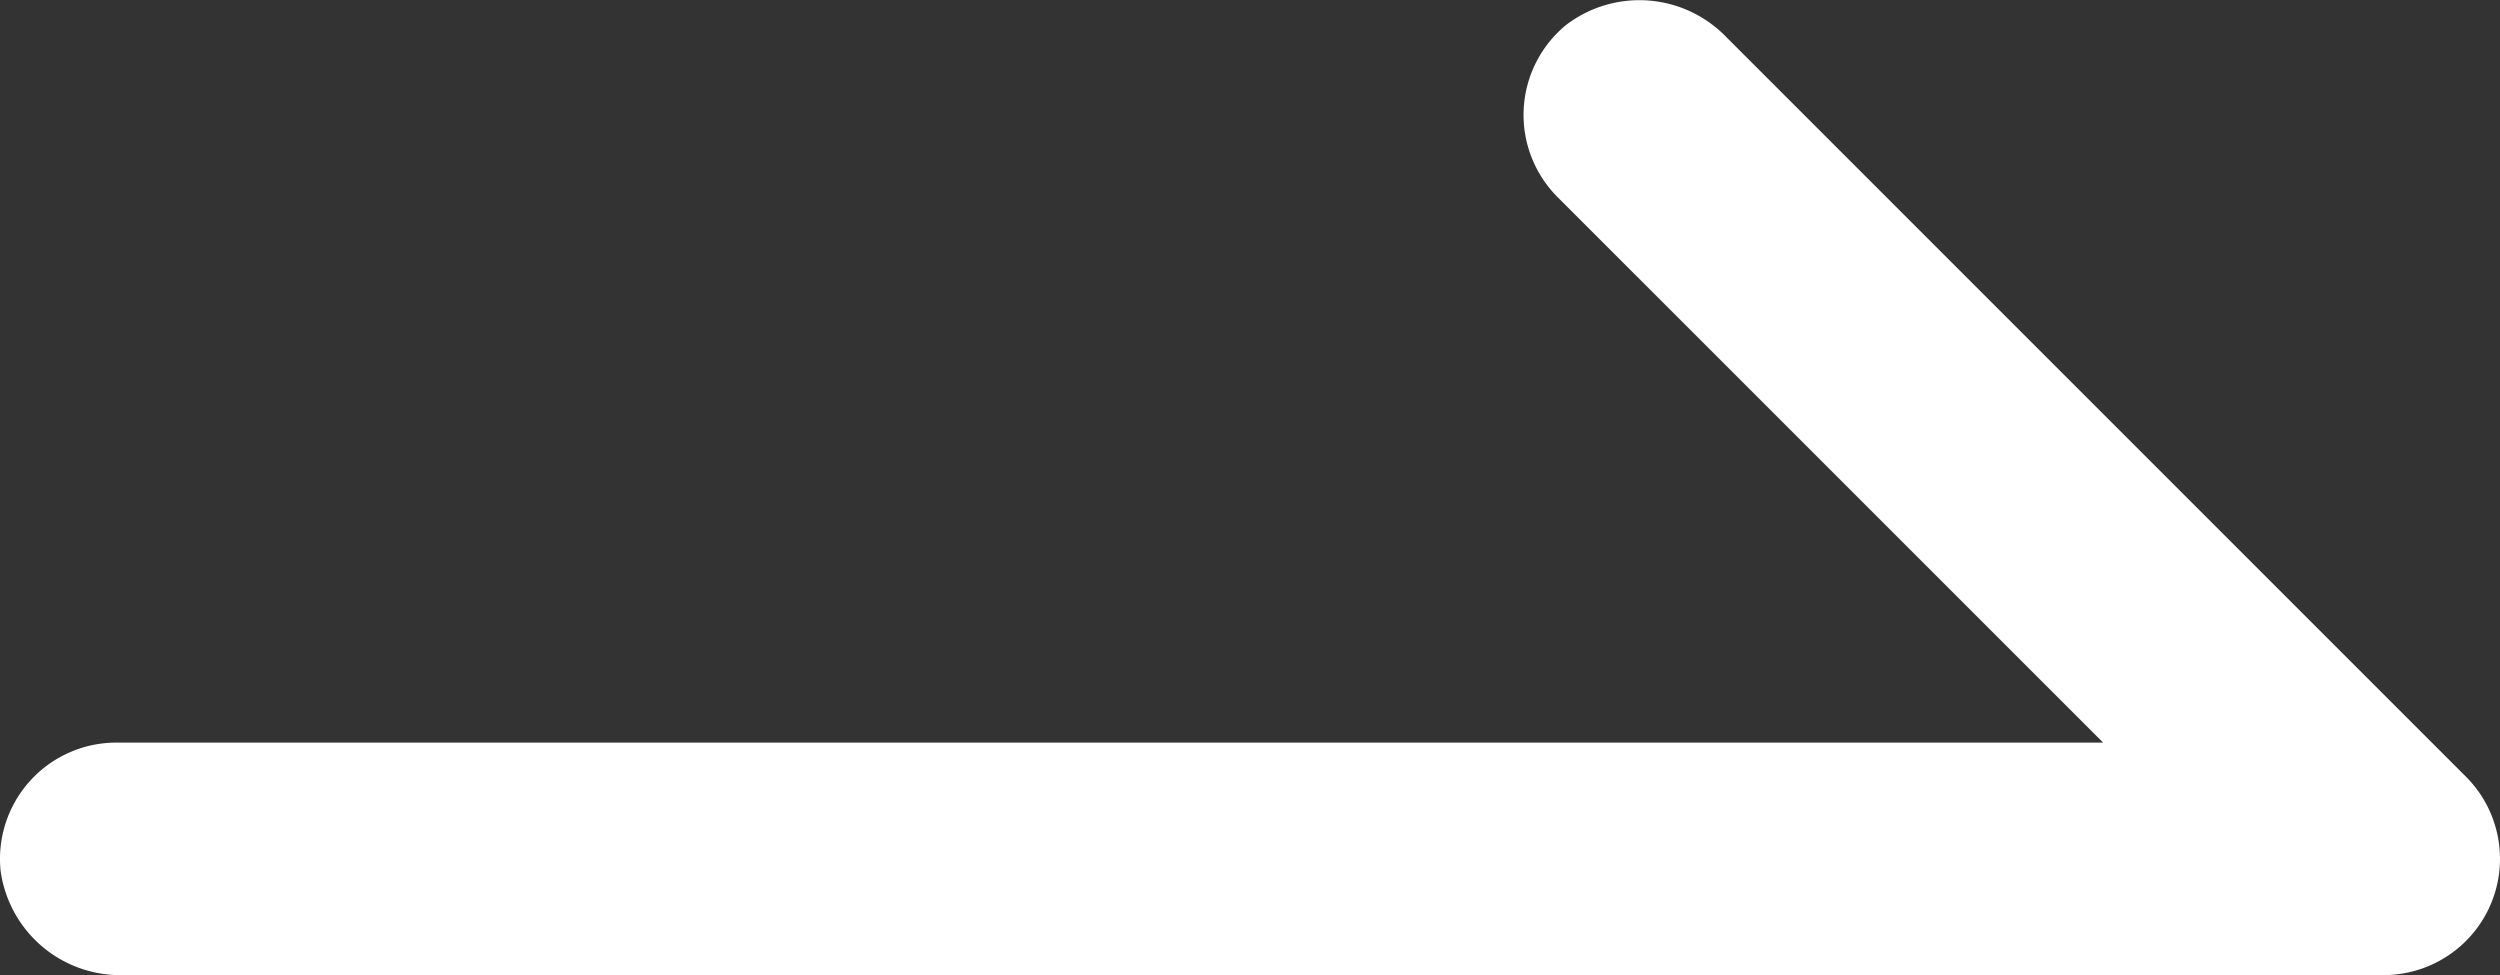
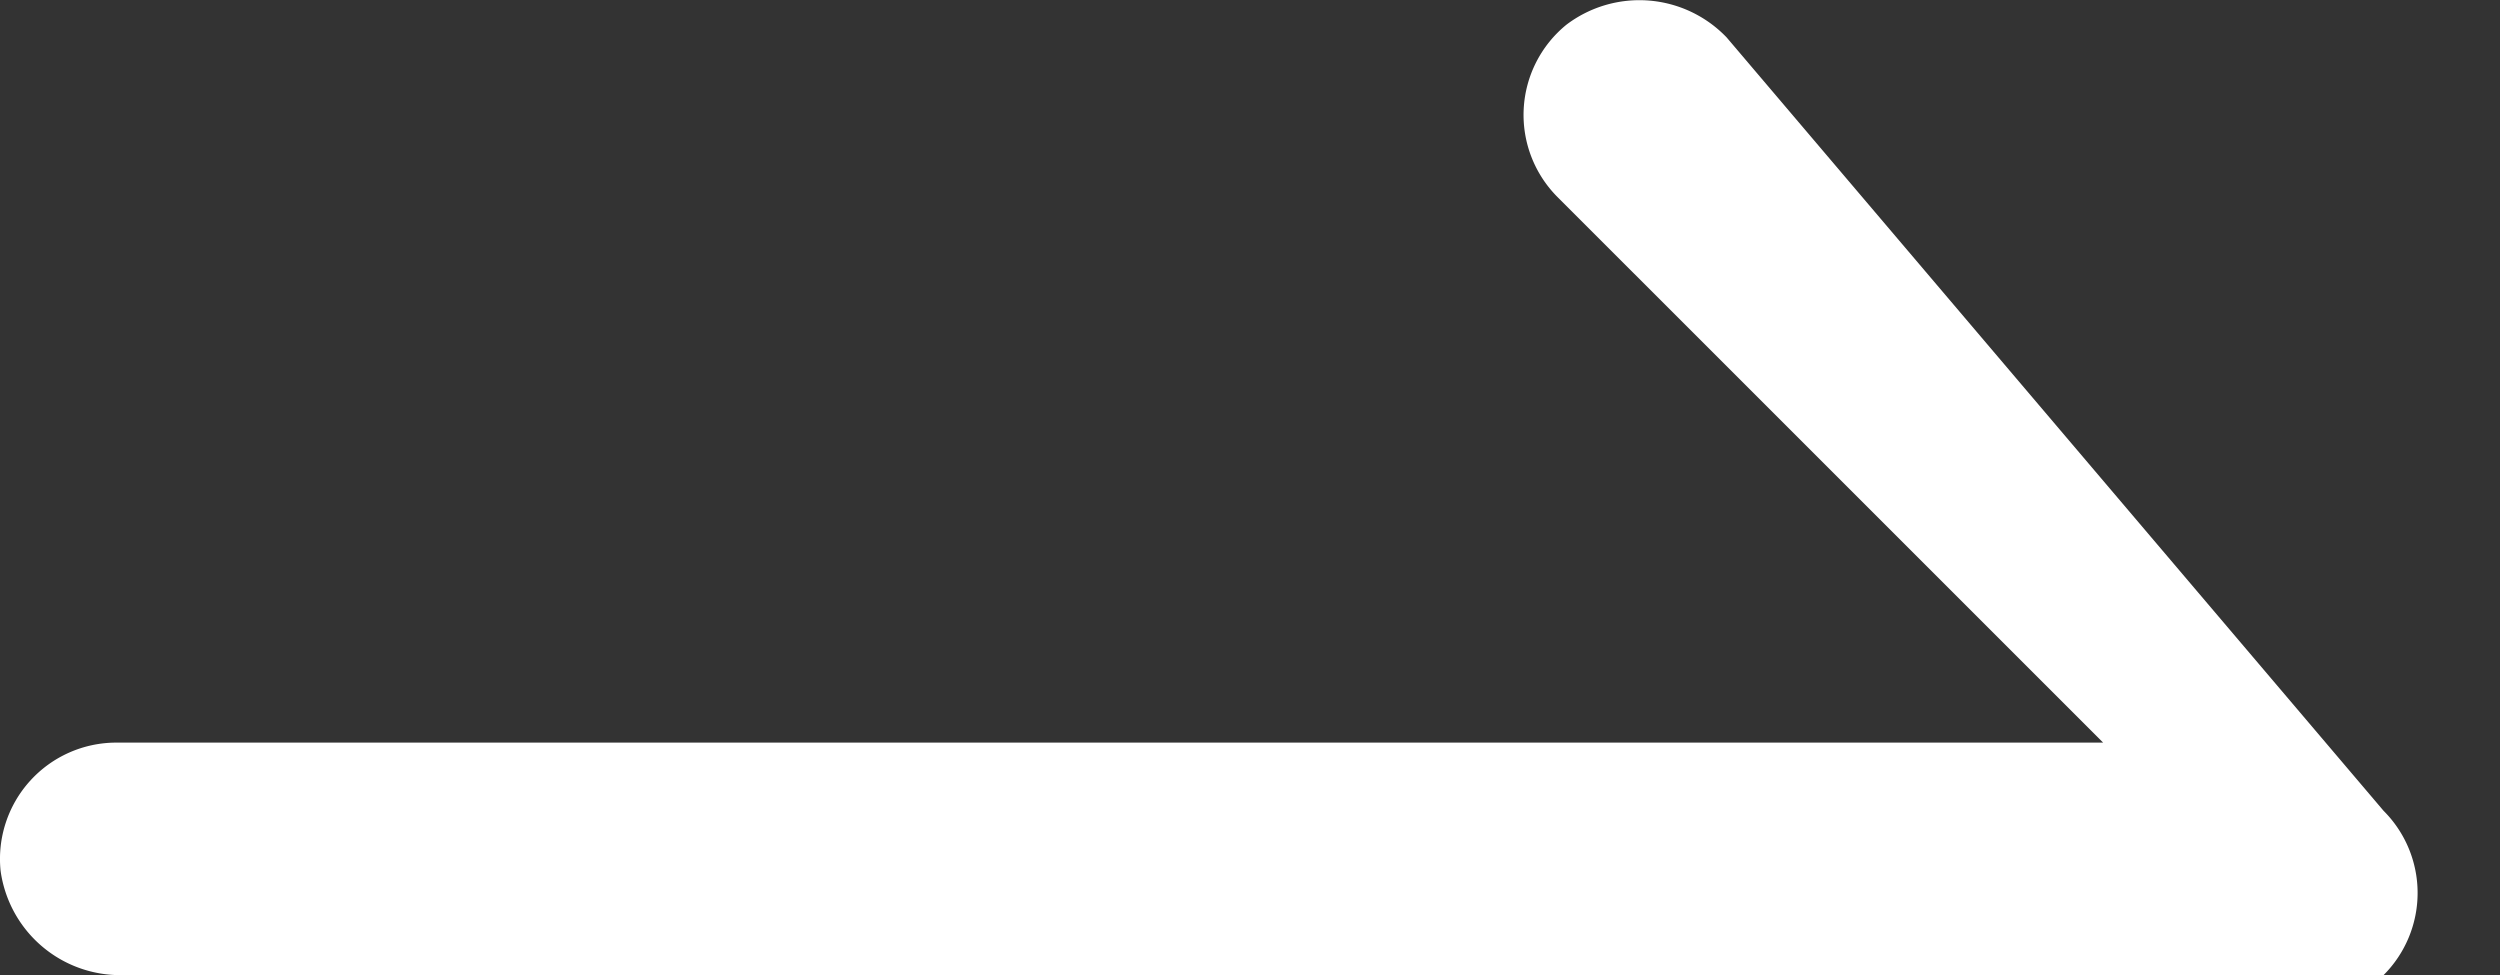
<svg xmlns="http://www.w3.org/2000/svg" width="46.828" height="18.266" viewBox="0 0 46.828 18.266">
  <rect x="0" y="0" width="46.828" height="18.266" fill="#333333" stroke="none" />
-   <path id="Path_9427" data-name="Path 9427" d="M937.389-62.165h42.345a2.185,2.185,0,0,0,1.543-.639h0a2.176,2.176,0,0,0,0-3.078h0L967.429-79.729a2.263,2.263,0,0,0-3-.239,2.179,2.179,0,0,0-.167,3.23L974.481-66.52H937.265a2.179,2.179,0,0,0-2.167,2.4A2.263,2.263,0,0,0,937.389-62.165Z" transform="translate(-935.087 80.43)" fill="#fff" />
+   <path id="Path_9427" data-name="Path 9427" d="M937.389-62.165h42.345h0a2.176,2.176,0,0,0,0-3.078h0L967.429-79.729a2.263,2.263,0,0,0-3-.239,2.179,2.179,0,0,0-.167,3.23L974.481-66.52H937.265a2.179,2.179,0,0,0-2.167,2.4A2.263,2.263,0,0,0,937.389-62.165Z" transform="translate(-935.087 80.43)" fill="#fff" />
</svg>